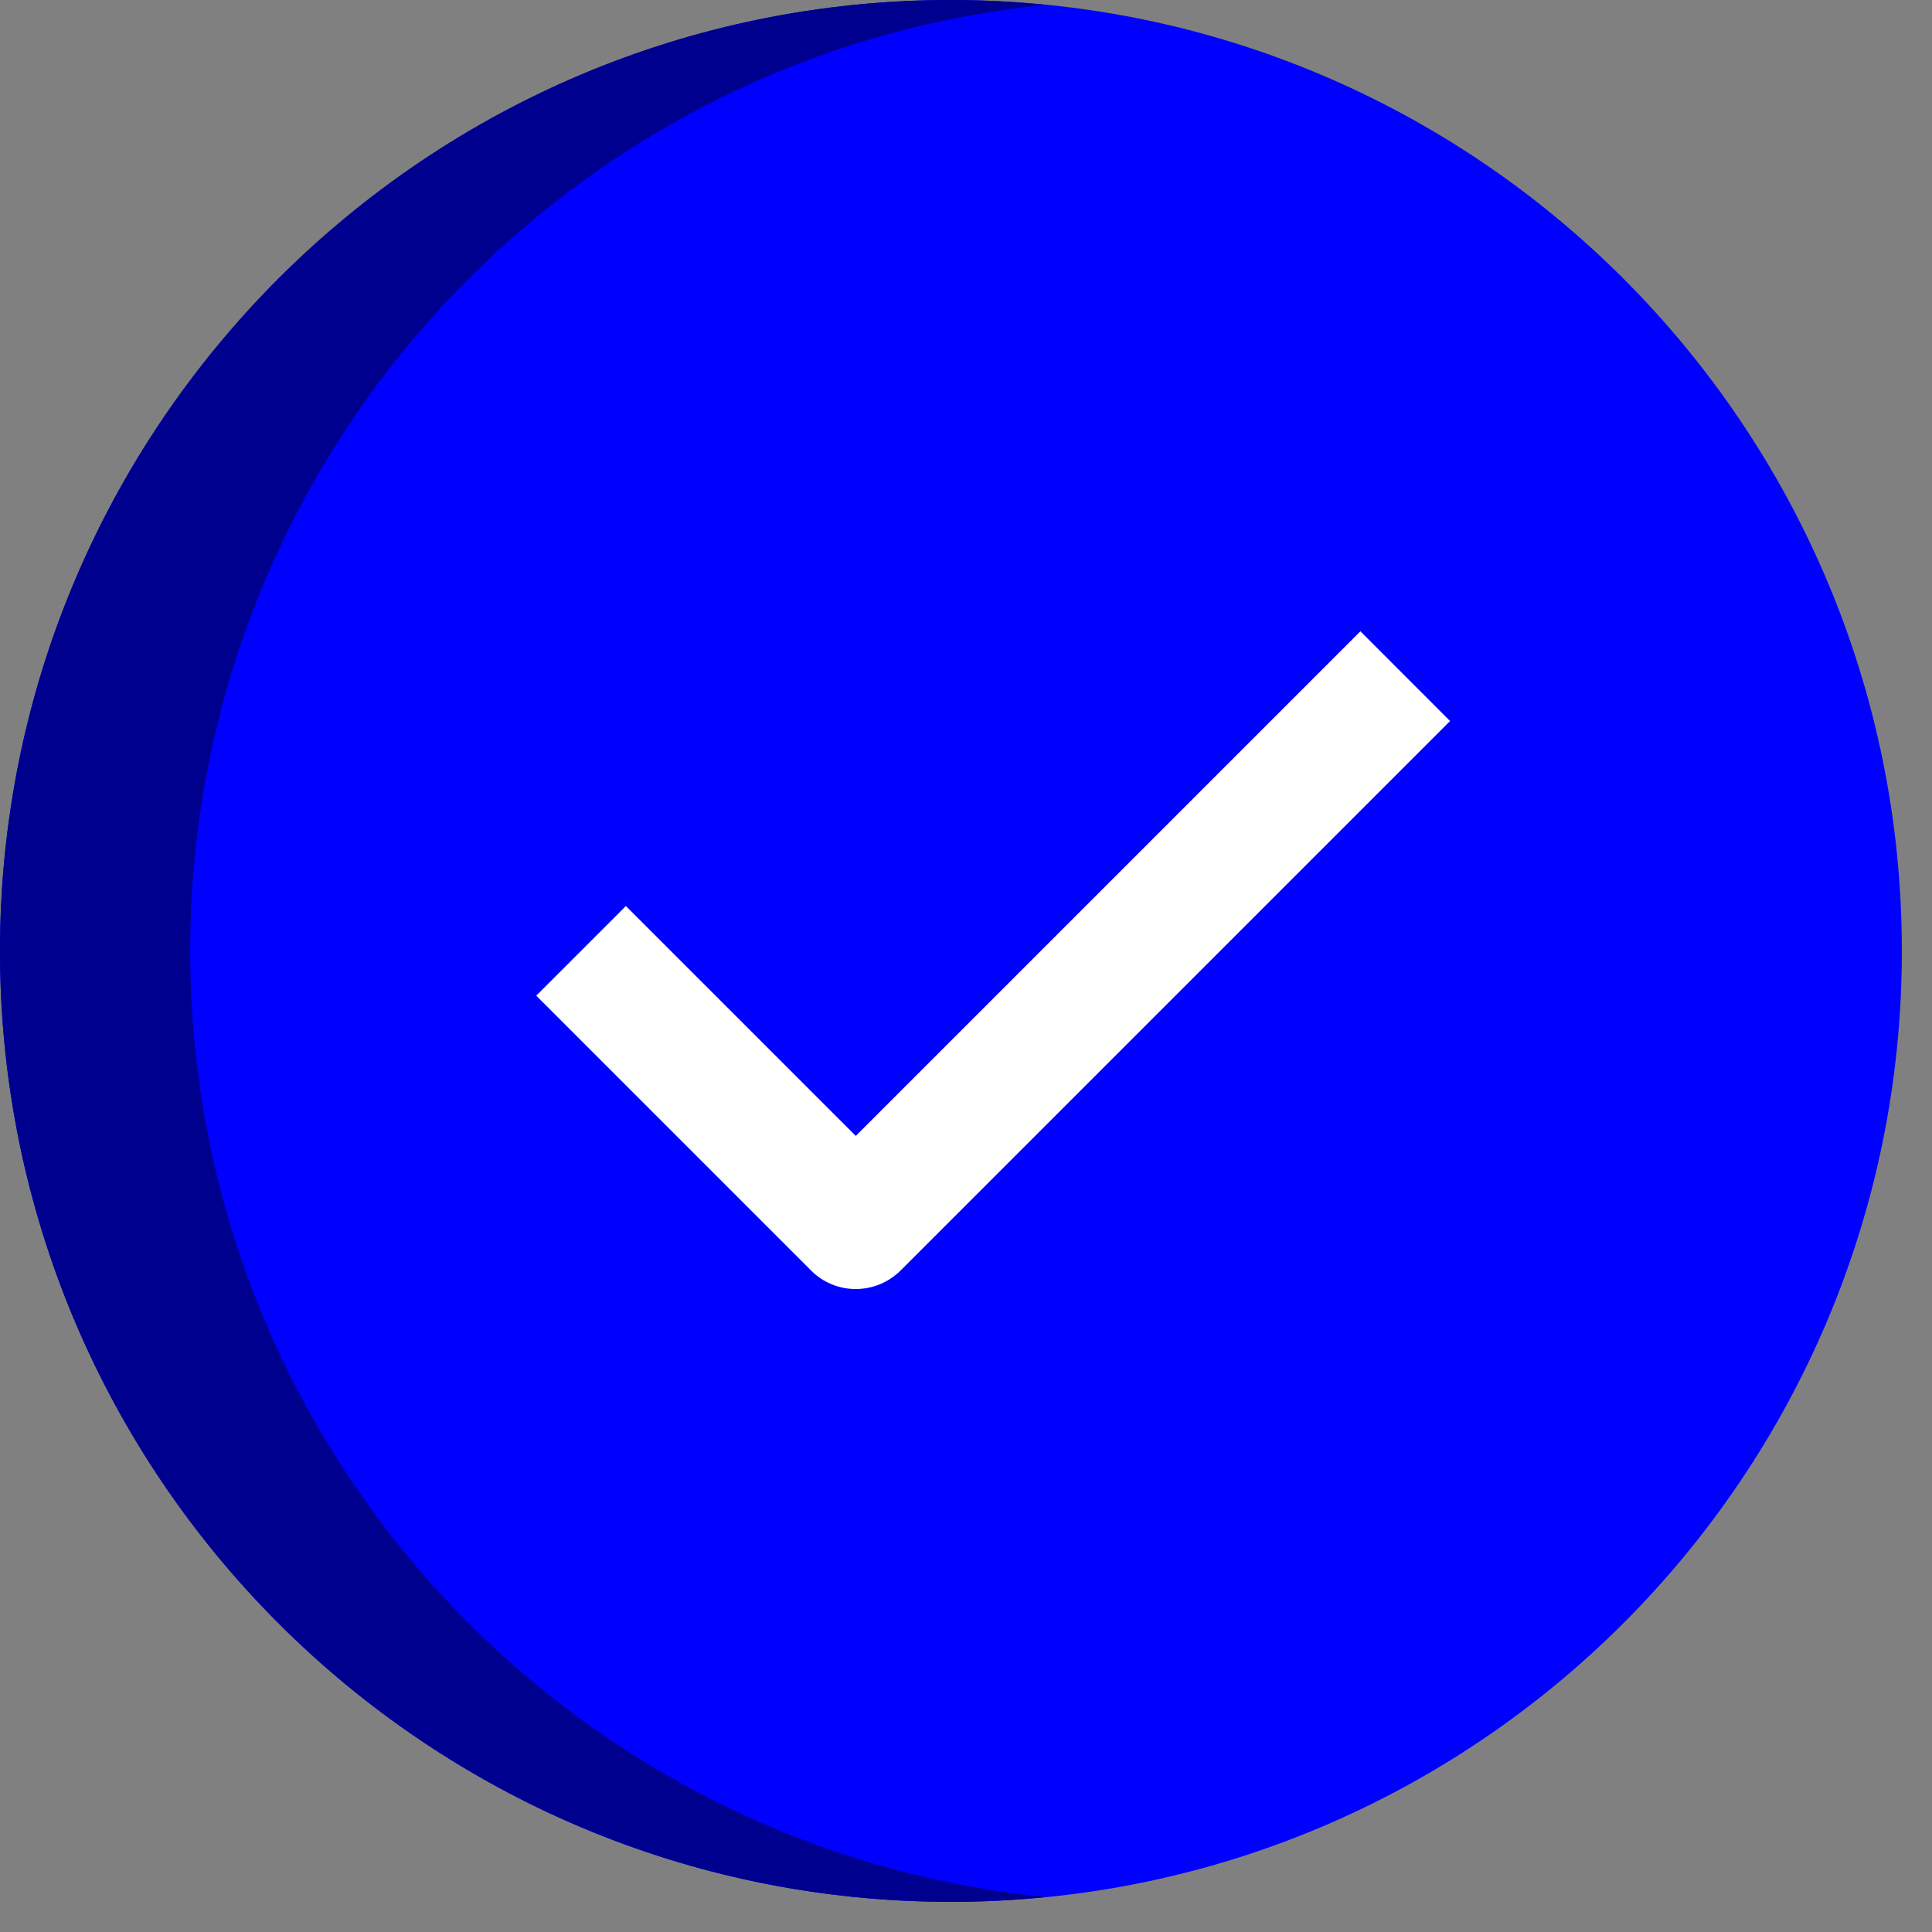
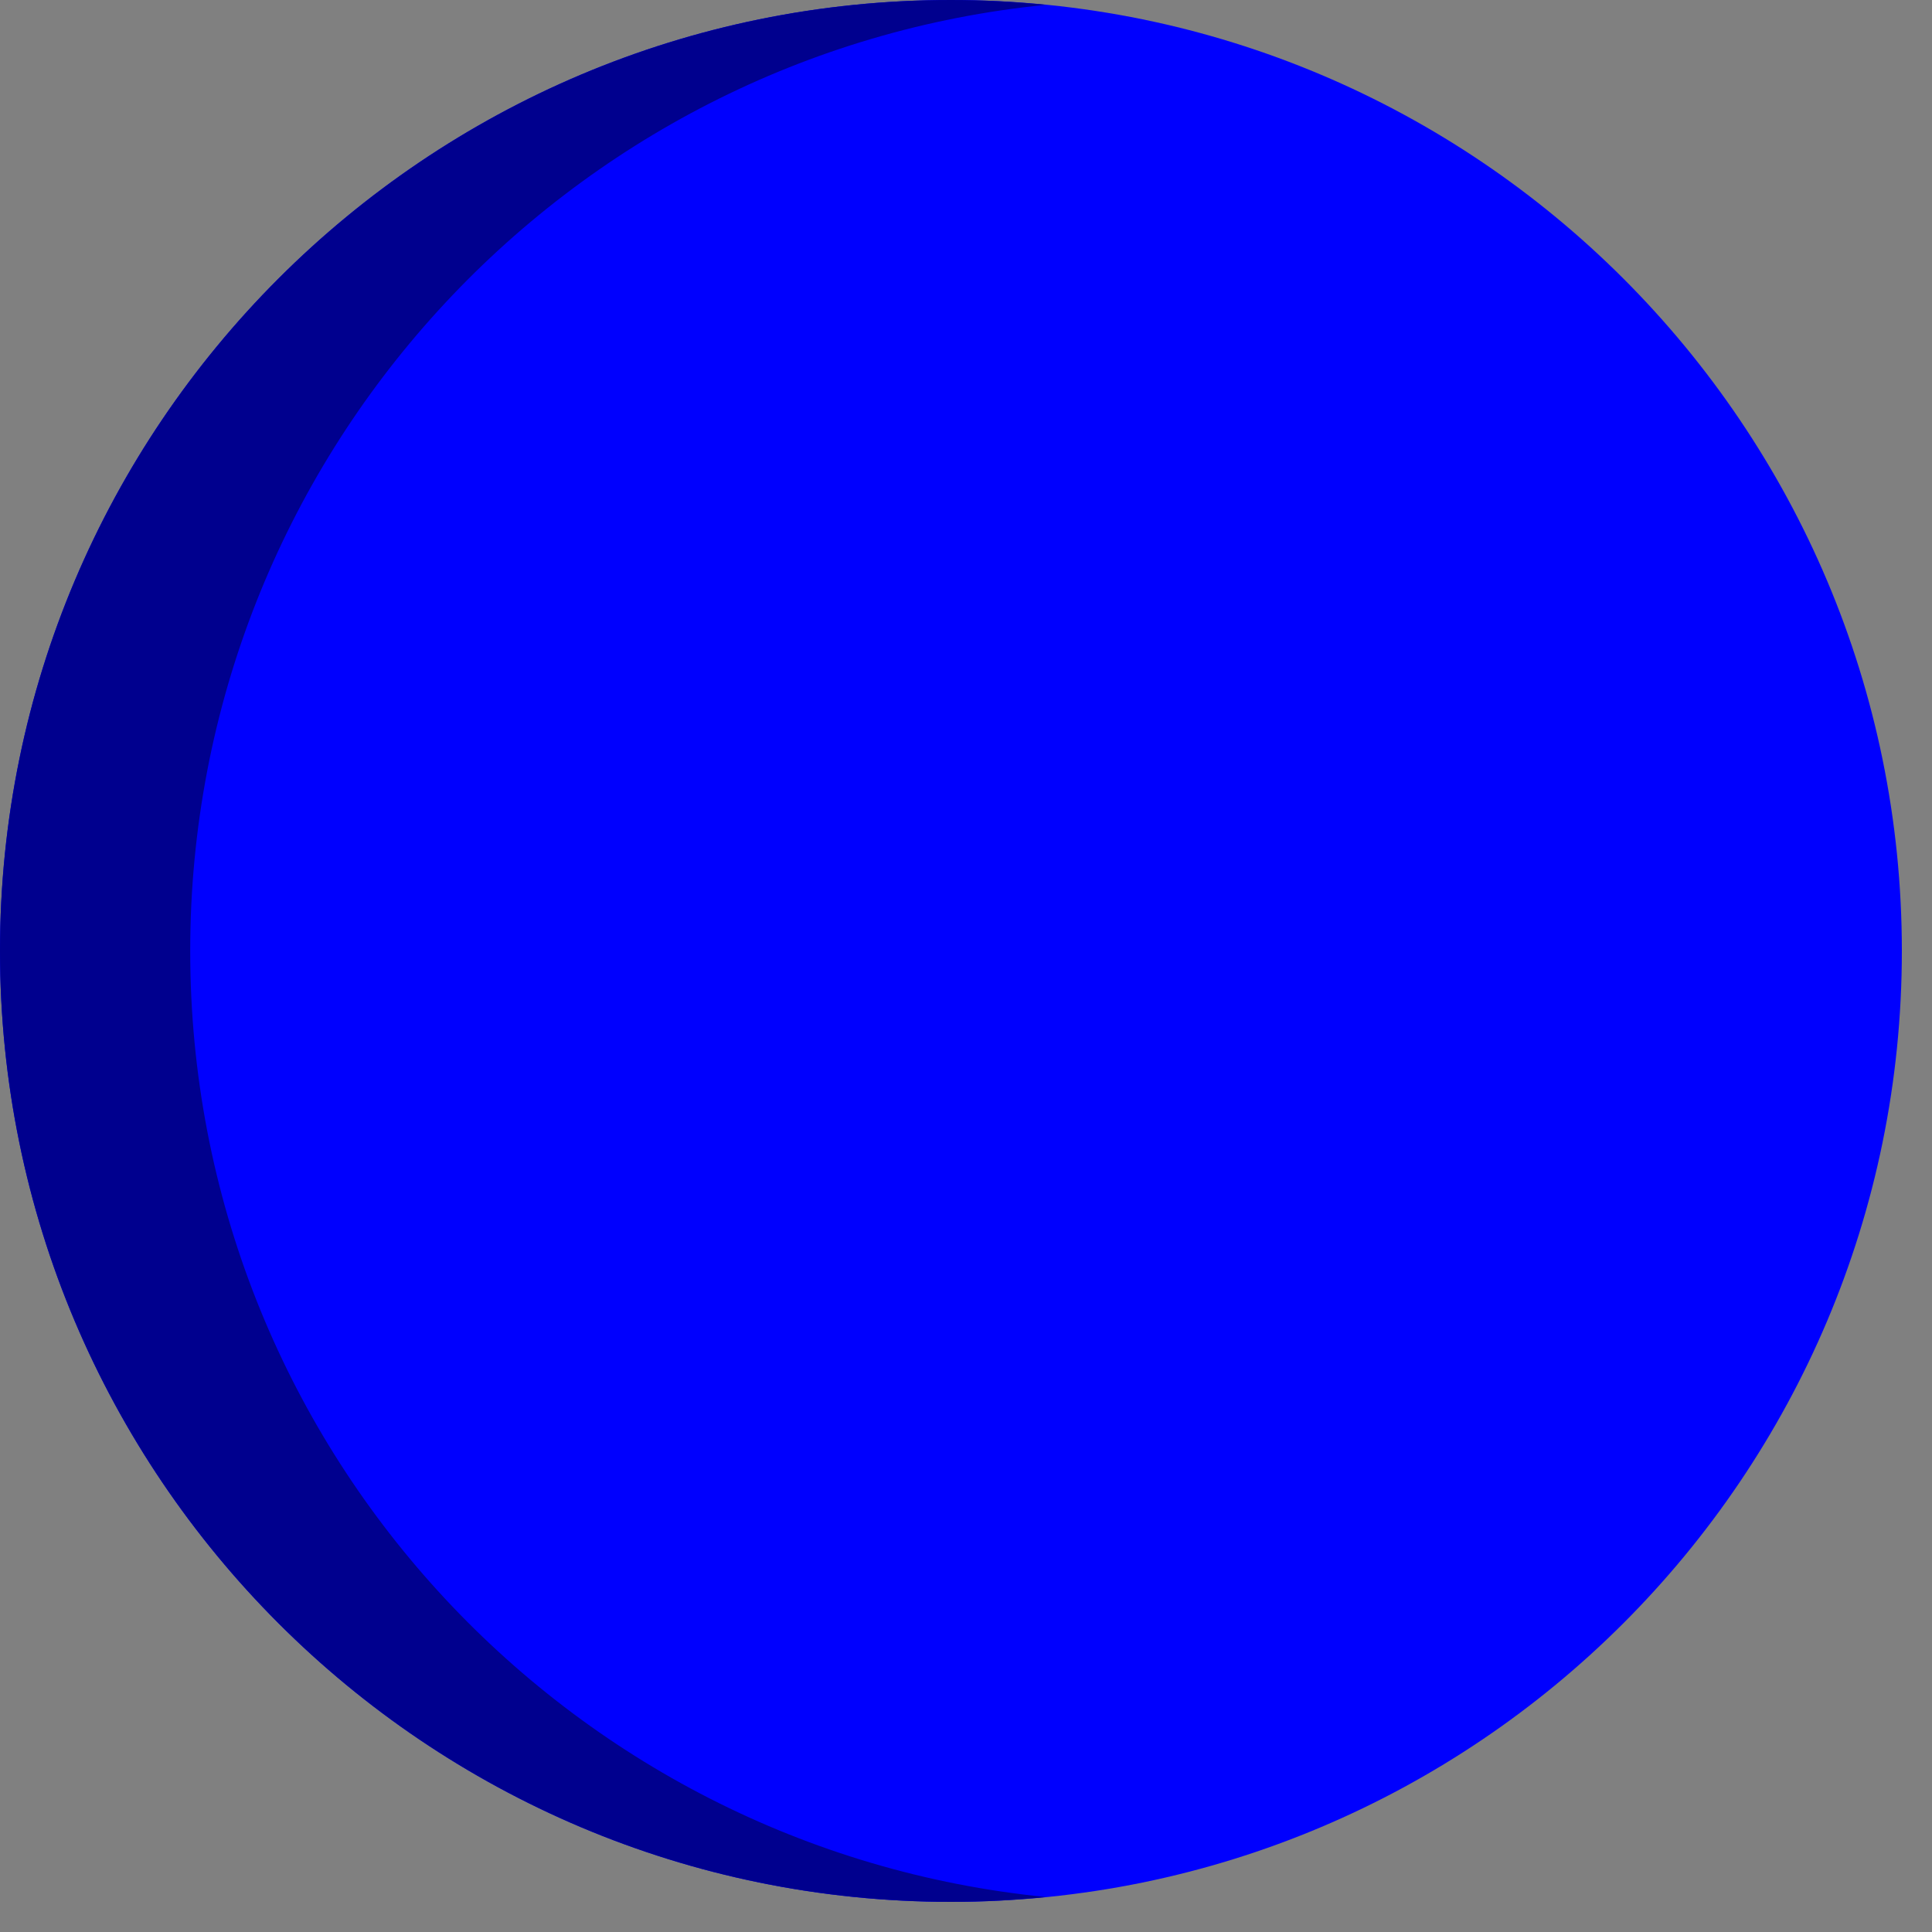
<svg xmlns="http://www.w3.org/2000/svg" width="20" height="20" viewBox="0 0 20 20" fill="none">
  <rect x="0" y="0" width="20" height="20" fill="#808080" stroke="none" />
  <path d="M9.844 19.688C15.28 19.688 19.688 15.28 19.688 9.844C19.688 4.407 15.28 0 9.844 0C4.407 0 0 4.407 0 9.844C0 15.28 4.407 19.688 9.844 19.688Z" fill="#0000FE" />
  <path d="M1.969 9.844C1.969 4.74 5.854 0.543 10.828 0.05C10.504 0.018 10.176 0 9.844 0C4.407 0 0 4.407 0 9.844C0 15.28 4.407 19.688 9.844 19.688C10.176 19.688 10.504 19.67 10.828 19.638C5.854 19.144 1.969 14.948 1.969 9.844Z" fill="#00008E" />
-   <path d="M8.858 13.344C8.69 13.344 8.522 13.28 8.395 13.151L5.551 10.307L6.479 9.379L8.859 11.759L14.083 6.535L15.011 7.464L9.324 13.151C9.194 13.28 9.026 13.344 8.858 13.344Z" fill="white" />
</svg>